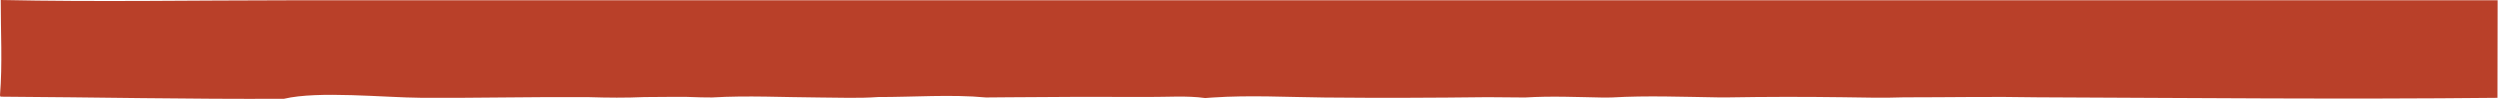
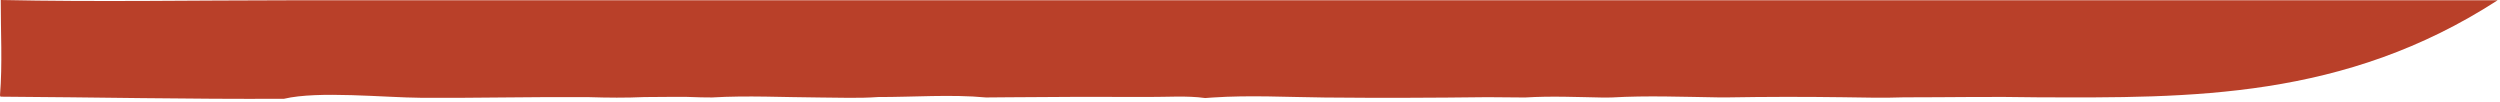
<svg xmlns="http://www.w3.org/2000/svg" fill="none" height="100%" overflow="visible" preserveAspectRatio="none" style="display: block;" viewBox="0 0 635 26" width="100%">
-   <path d="M0.192 0C24.591 0.524 49.107 0.08 73.517 0.073L209.258 0.064L634.4 0.067L634.357 24.845C595.447 25.257 556.42 24.874 517.509 24.716C506.203 24.497 494.855 24.73 483.549 24.723C478.353 24.917 473.139 24.762 467.942 24.697C458.218 24.562 448.481 24.576 438.756 24.74L436.648 24.74C427.586 24.609 418.382 24.236 409.337 24.759L407.291 24.781C400.673 24.66 393.988 24.352 387.376 24.761L377.792 24.684C364.06 24.851 350.218 24.903 336.486 24.767C327.037 24.672 317.423 24.134 308.004 24.768L306.111 24.902C301.5 24.258 296.322 24.658 291.65 24.627C279.907 24.565 268.162 24.591 256.419 24.704L250.448 24.755C241.594 23.929 231.945 24.667 223.024 24.647C218.075 25.008 212.987 24.782 208.021 24.761C199.001 24.709 189.874 24.224 180.87 24.753L178.029 24.724C173.296 24.477 168.45 24.668 163.705 24.654C158.974 24.869 154.308 24.824 149.576 24.676C135.388 24.566 121.206 24.931 107.029 24.84C97.65 24.78 80.824 23.031 72.149 25.087C48.149 25.219 24.13 24.7 0.127 24.556L0 24.221C0.643 16.29 0.167 7.976 0.192 0Z" fill="#B94029" id="Vector" />
+   <path d="M0.192 0C24.591 0.524 49.107 0.08 73.517 0.073L209.258 0.064L634.4 0.067C595.447 25.257 556.42 24.874 517.509 24.716C506.203 24.497 494.855 24.73 483.549 24.723C478.353 24.917 473.139 24.762 467.942 24.697C458.218 24.562 448.481 24.576 438.756 24.74L436.648 24.74C427.586 24.609 418.382 24.236 409.337 24.759L407.291 24.781C400.673 24.66 393.988 24.352 387.376 24.761L377.792 24.684C364.06 24.851 350.218 24.903 336.486 24.767C327.037 24.672 317.423 24.134 308.004 24.768L306.111 24.902C301.5 24.258 296.322 24.658 291.65 24.627C279.907 24.565 268.162 24.591 256.419 24.704L250.448 24.755C241.594 23.929 231.945 24.667 223.024 24.647C218.075 25.008 212.987 24.782 208.021 24.761C199.001 24.709 189.874 24.224 180.87 24.753L178.029 24.724C173.296 24.477 168.45 24.668 163.705 24.654C158.974 24.869 154.308 24.824 149.576 24.676C135.388 24.566 121.206 24.931 107.029 24.84C97.65 24.78 80.824 23.031 72.149 25.087C48.149 25.219 24.13 24.7 0.127 24.556L0 24.221C0.643 16.29 0.167 7.976 0.192 0Z" fill="#B94029" id="Vector" />
</svg>